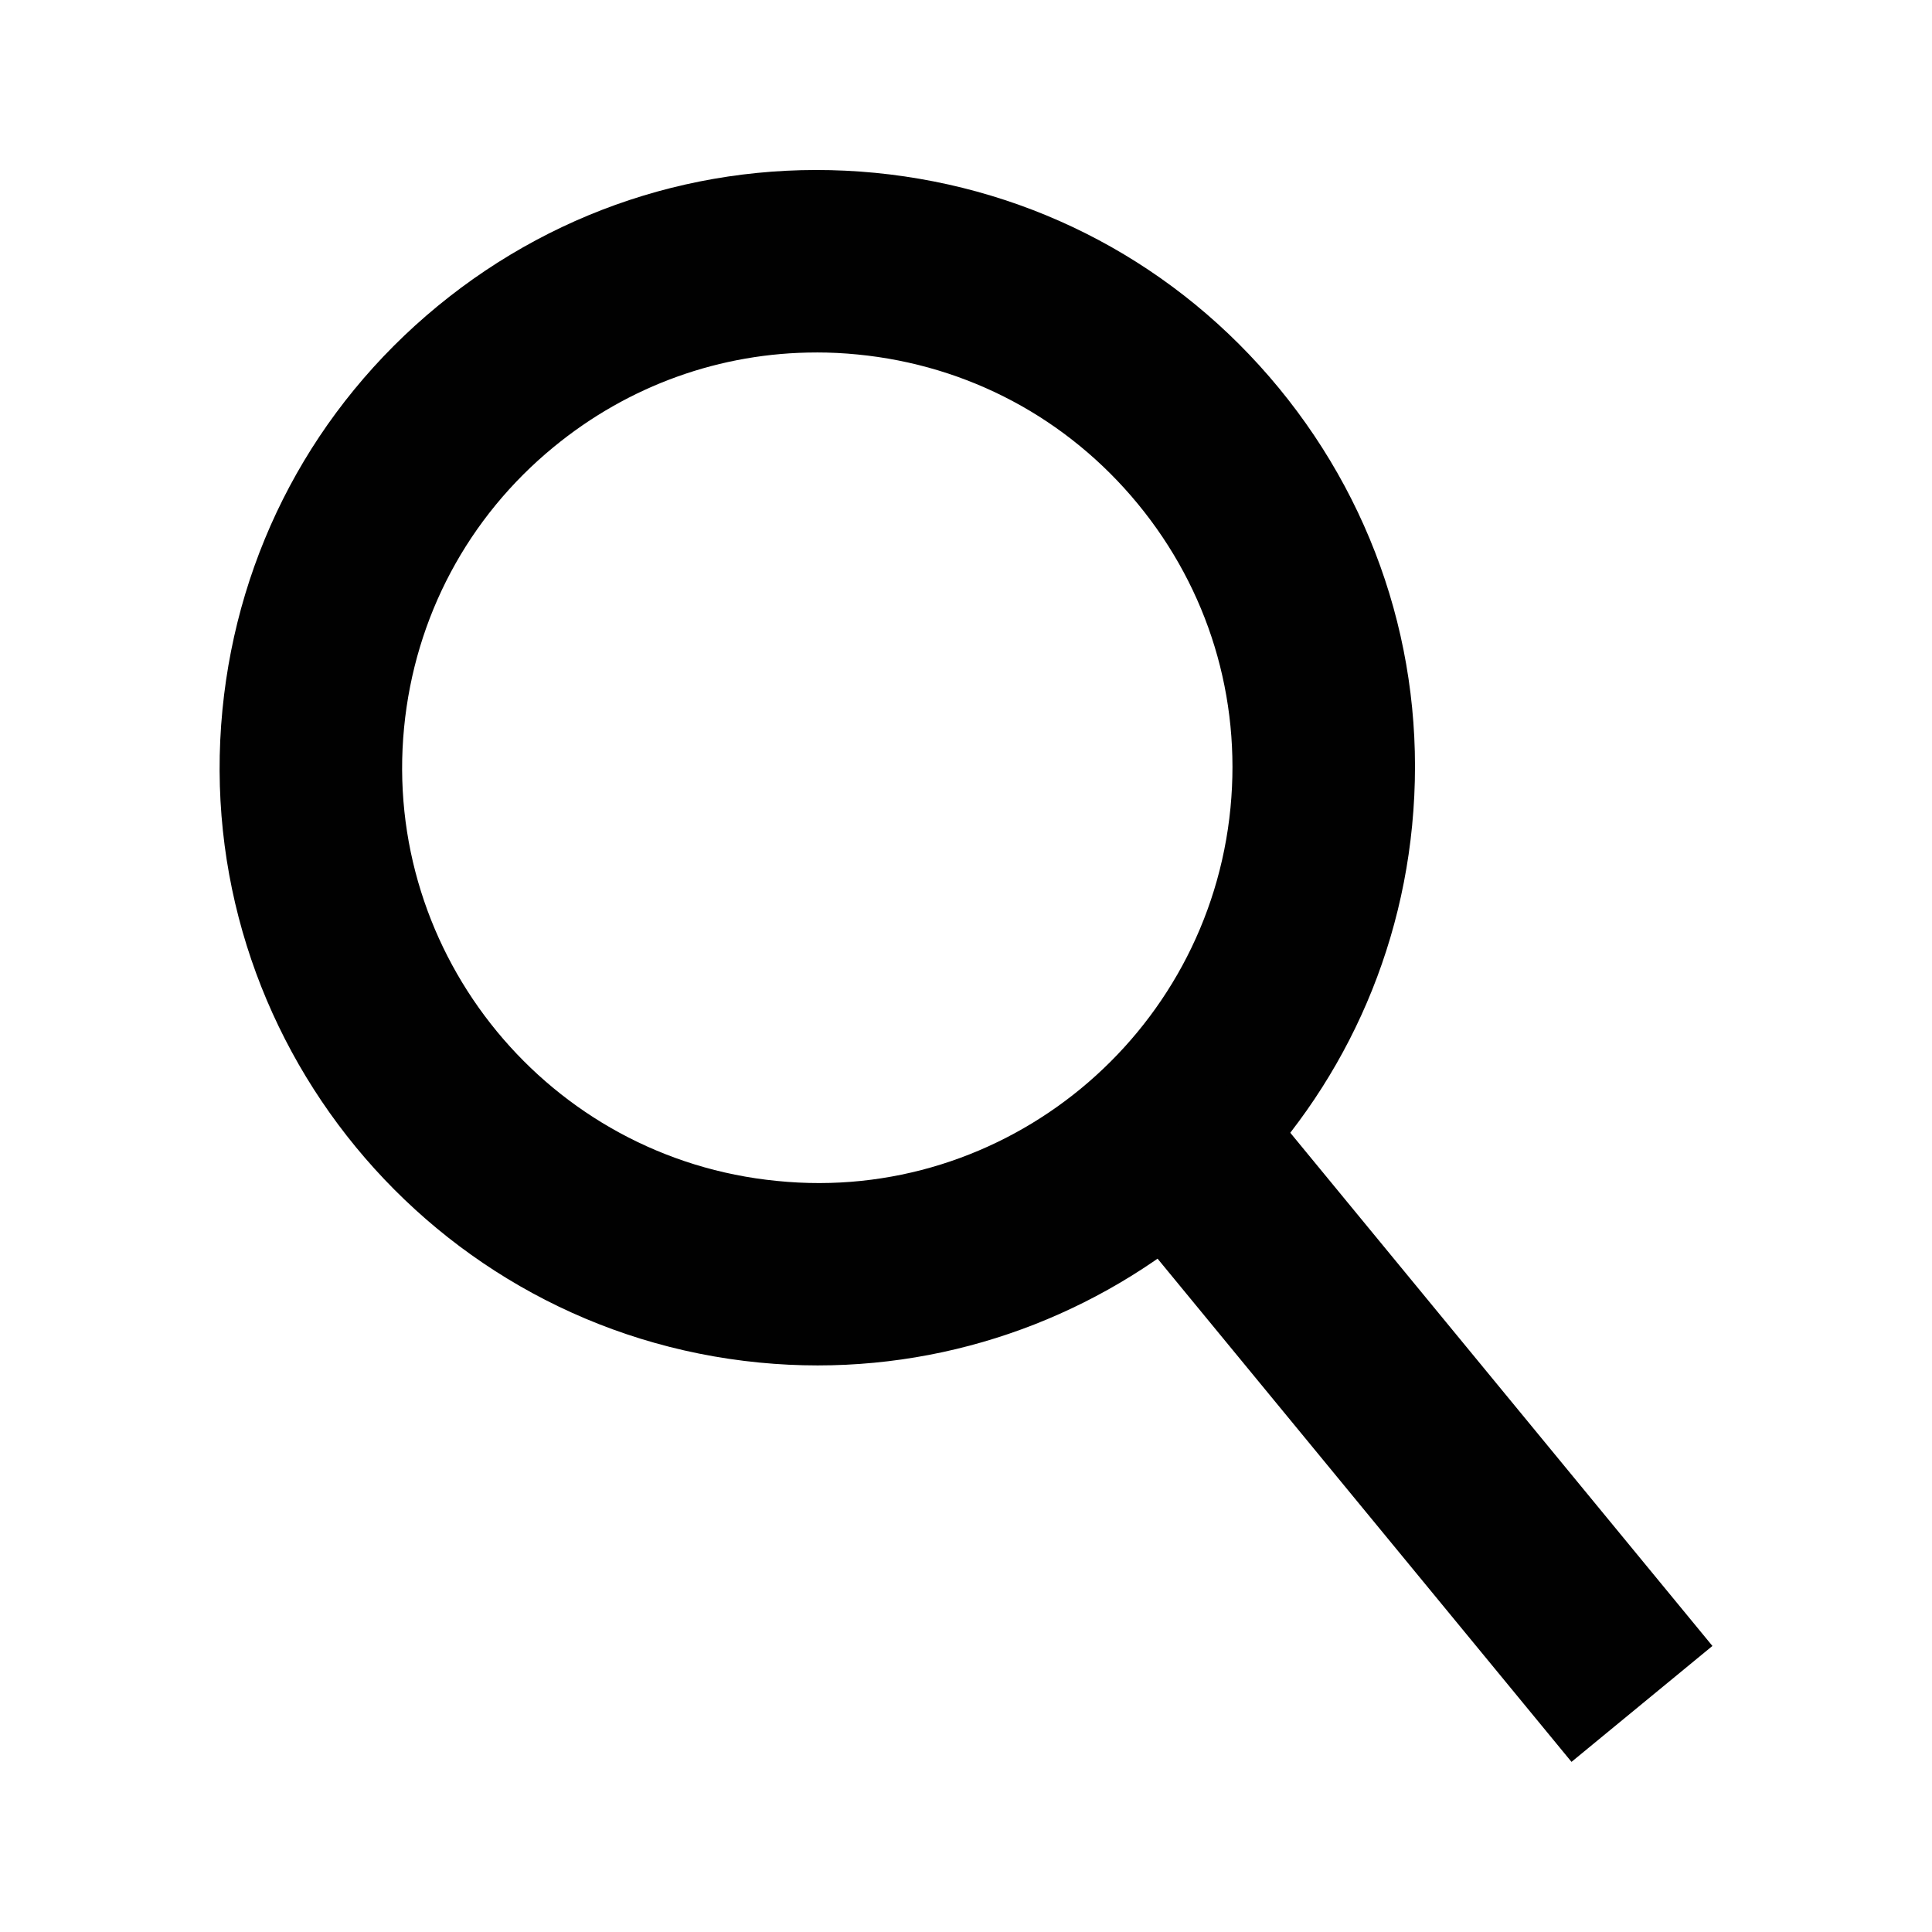
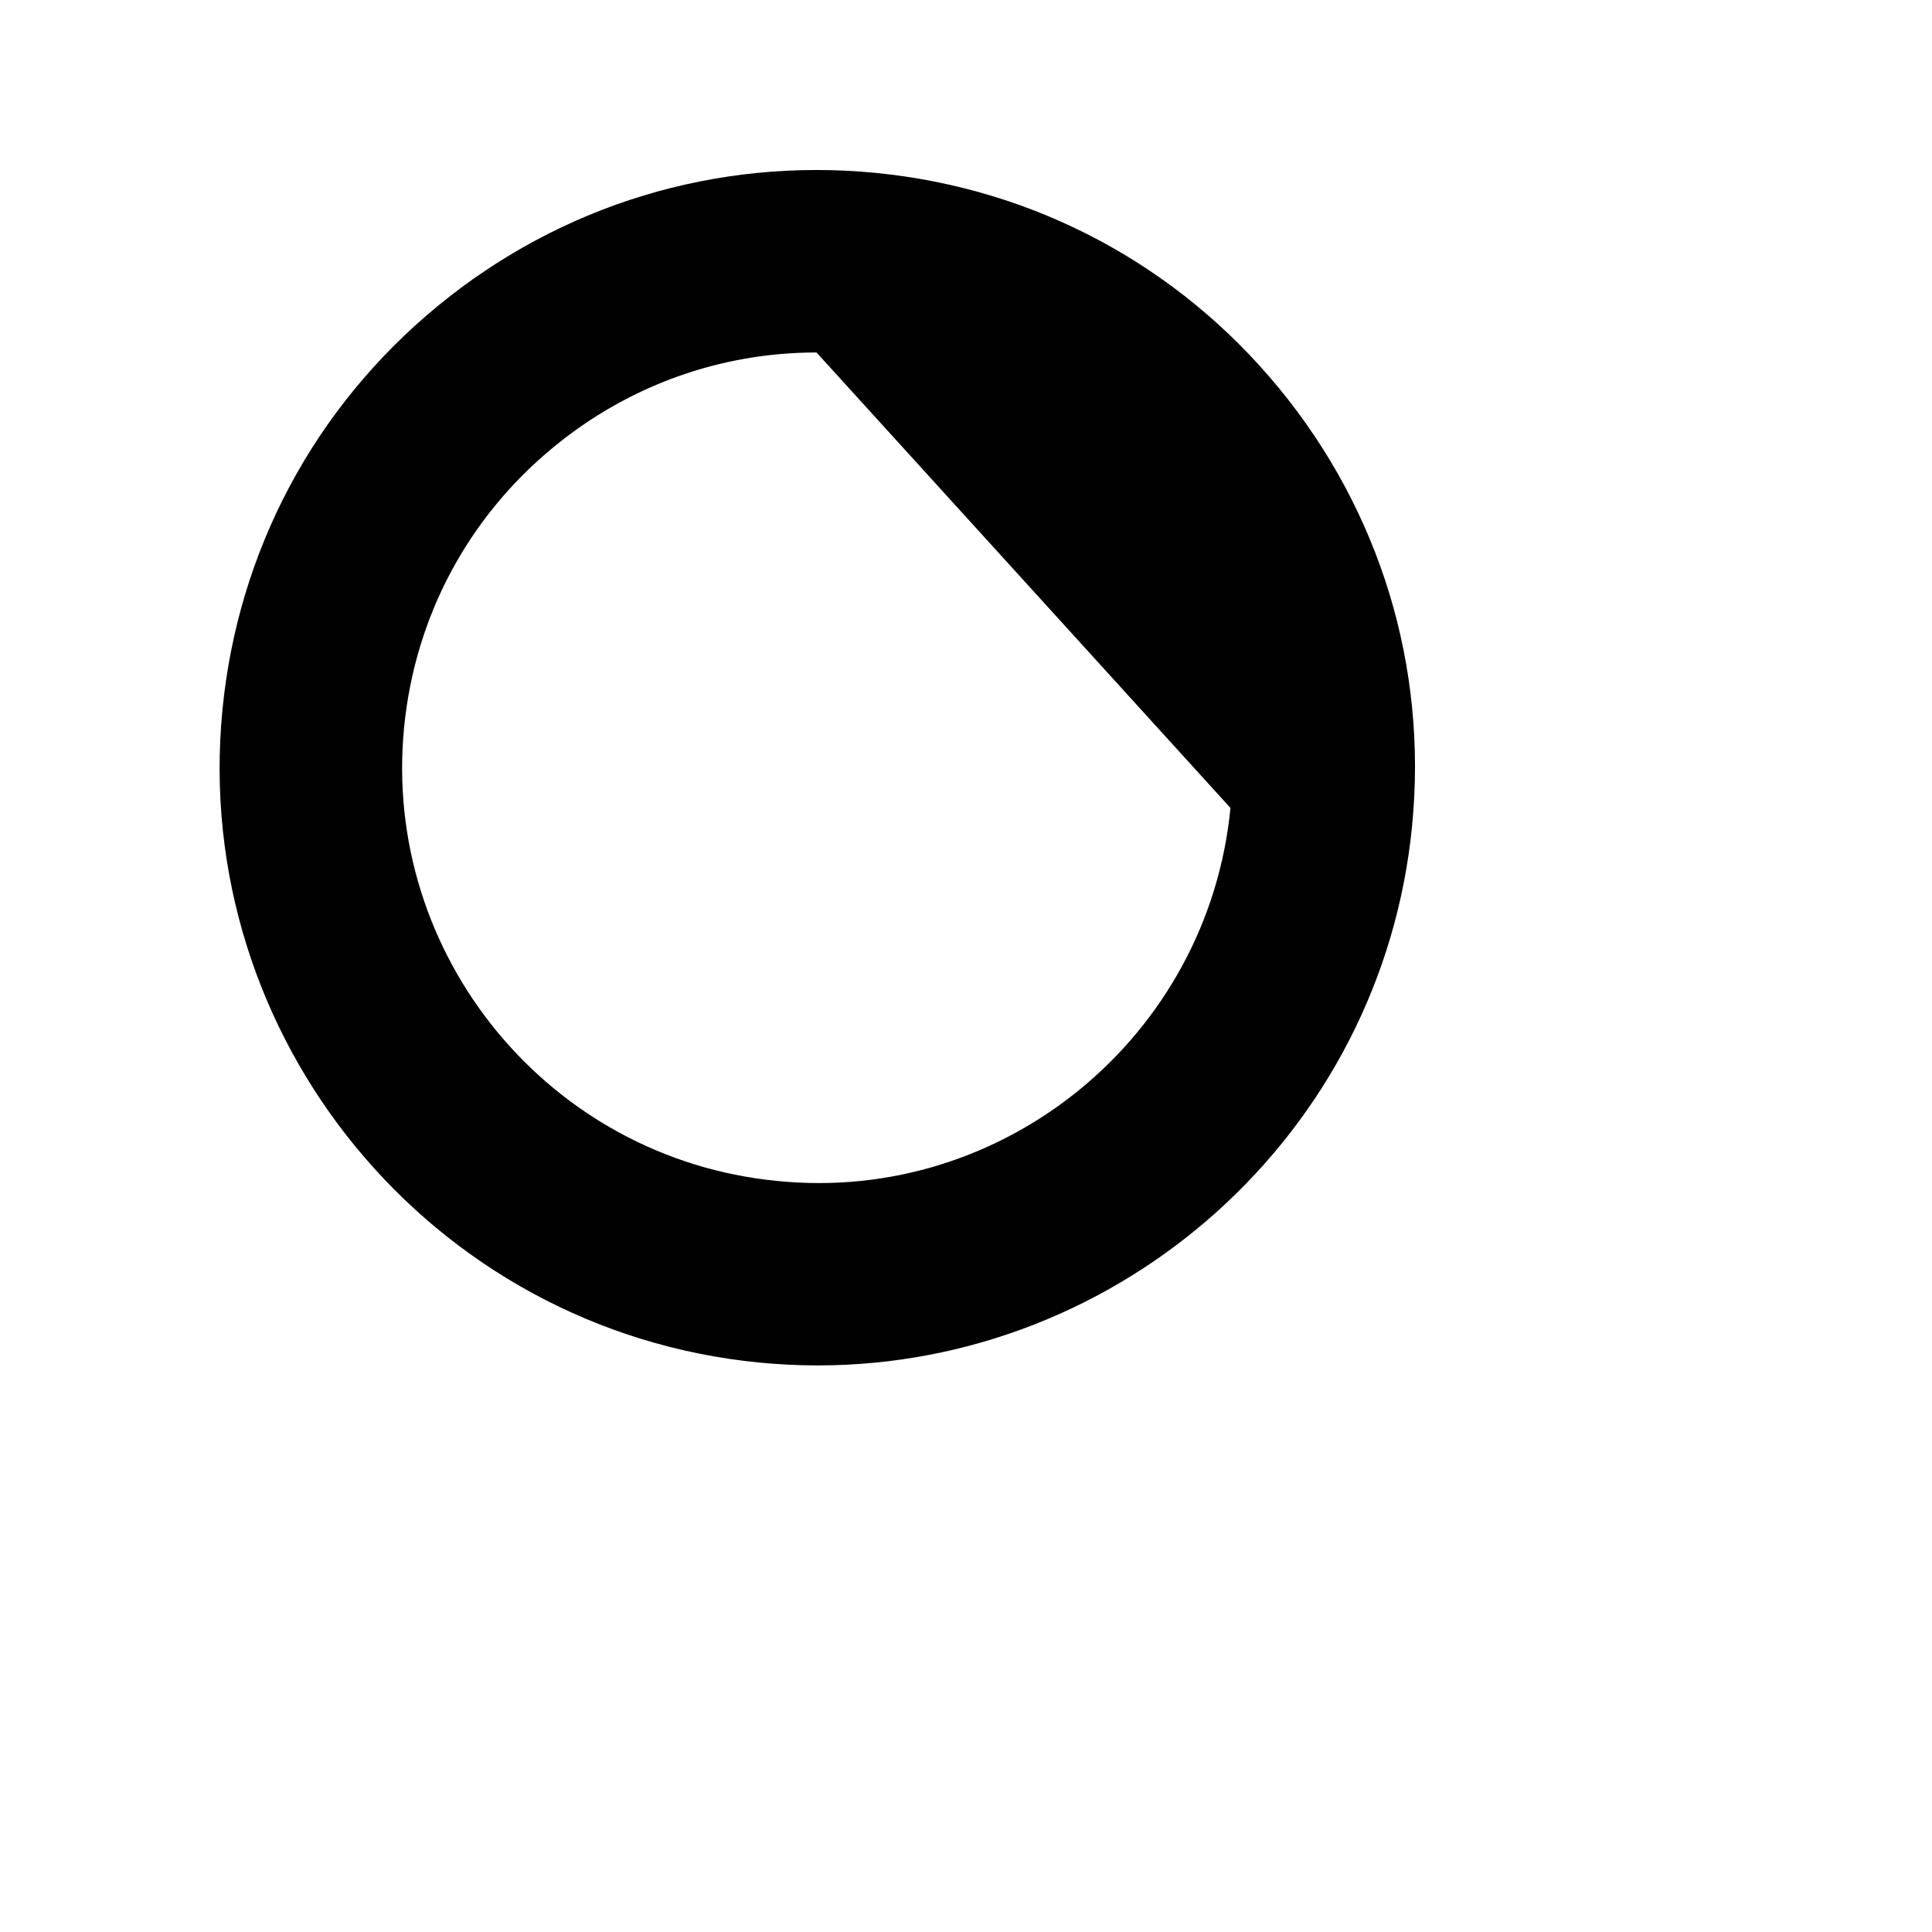
<svg xmlns="http://www.w3.org/2000/svg" id="Ebene_1" version="1.1" viewBox="0 0 1000 1000">
  <defs>
    <style>
      .st0 {
        fill: #010101;
      }
    </style>
  </defs>
-   <path class="st0" d="M423.21,706.74c-9.99,0-20.05-.49-30.19-1.48-169.78-16.57-294.42-168.15-277.88-337.89,8.02-82.21,47.56-156.43,111.36-208.92,63.83-52.48,144.26-76.93,226.5-68.99,82.24,8.02,156.46,47.59,208.95,111.39,52.48,63.83,76.99,144.26,68.96,226.5-15.53,159.6-150.5,279.39-307.7,279.39ZM422.63,182.44c-49.59,0-97.28,17.03-136.11,48.98-44.34,36.43-71.79,87.99-77.36,145.12-11.5,117.91,75.08,223.21,193.02,234.71,117.94,11.99,223.24-75.11,234.71-193.05h0c5.56-57.13-11.44-112.99-47.9-157.33-36.46-44.34-87.99-71.82-145.15-77.39-7.1-.71-14.17-1.05-21.21-1.05Z" />
-   <rect class="st0" x="680.75" y="541.92" width="94.45" height="383.76" transform="translate(-300.39 629.51) rotate(-39.44)" />
+   <path class="st0" d="M423.21,706.74c-9.99,0-20.05-.49-30.19-1.48-169.78-16.57-294.42-168.15-277.88-337.89,8.02-82.21,47.56-156.43,111.36-208.92,63.83-52.48,144.26-76.93,226.5-68.99,82.24,8.02,156.46,47.59,208.95,111.39,52.48,63.83,76.99,144.26,68.96,226.5-15.53,159.6-150.5,279.39-307.7,279.39ZM422.63,182.44c-49.59,0-97.28,17.03-136.11,48.98-44.34,36.43-71.79,87.99-77.36,145.12-11.5,117.91,75.08,223.21,193.02,234.71,117.94,11.99,223.24-75.11,234.71-193.05h0Z" />
</svg>